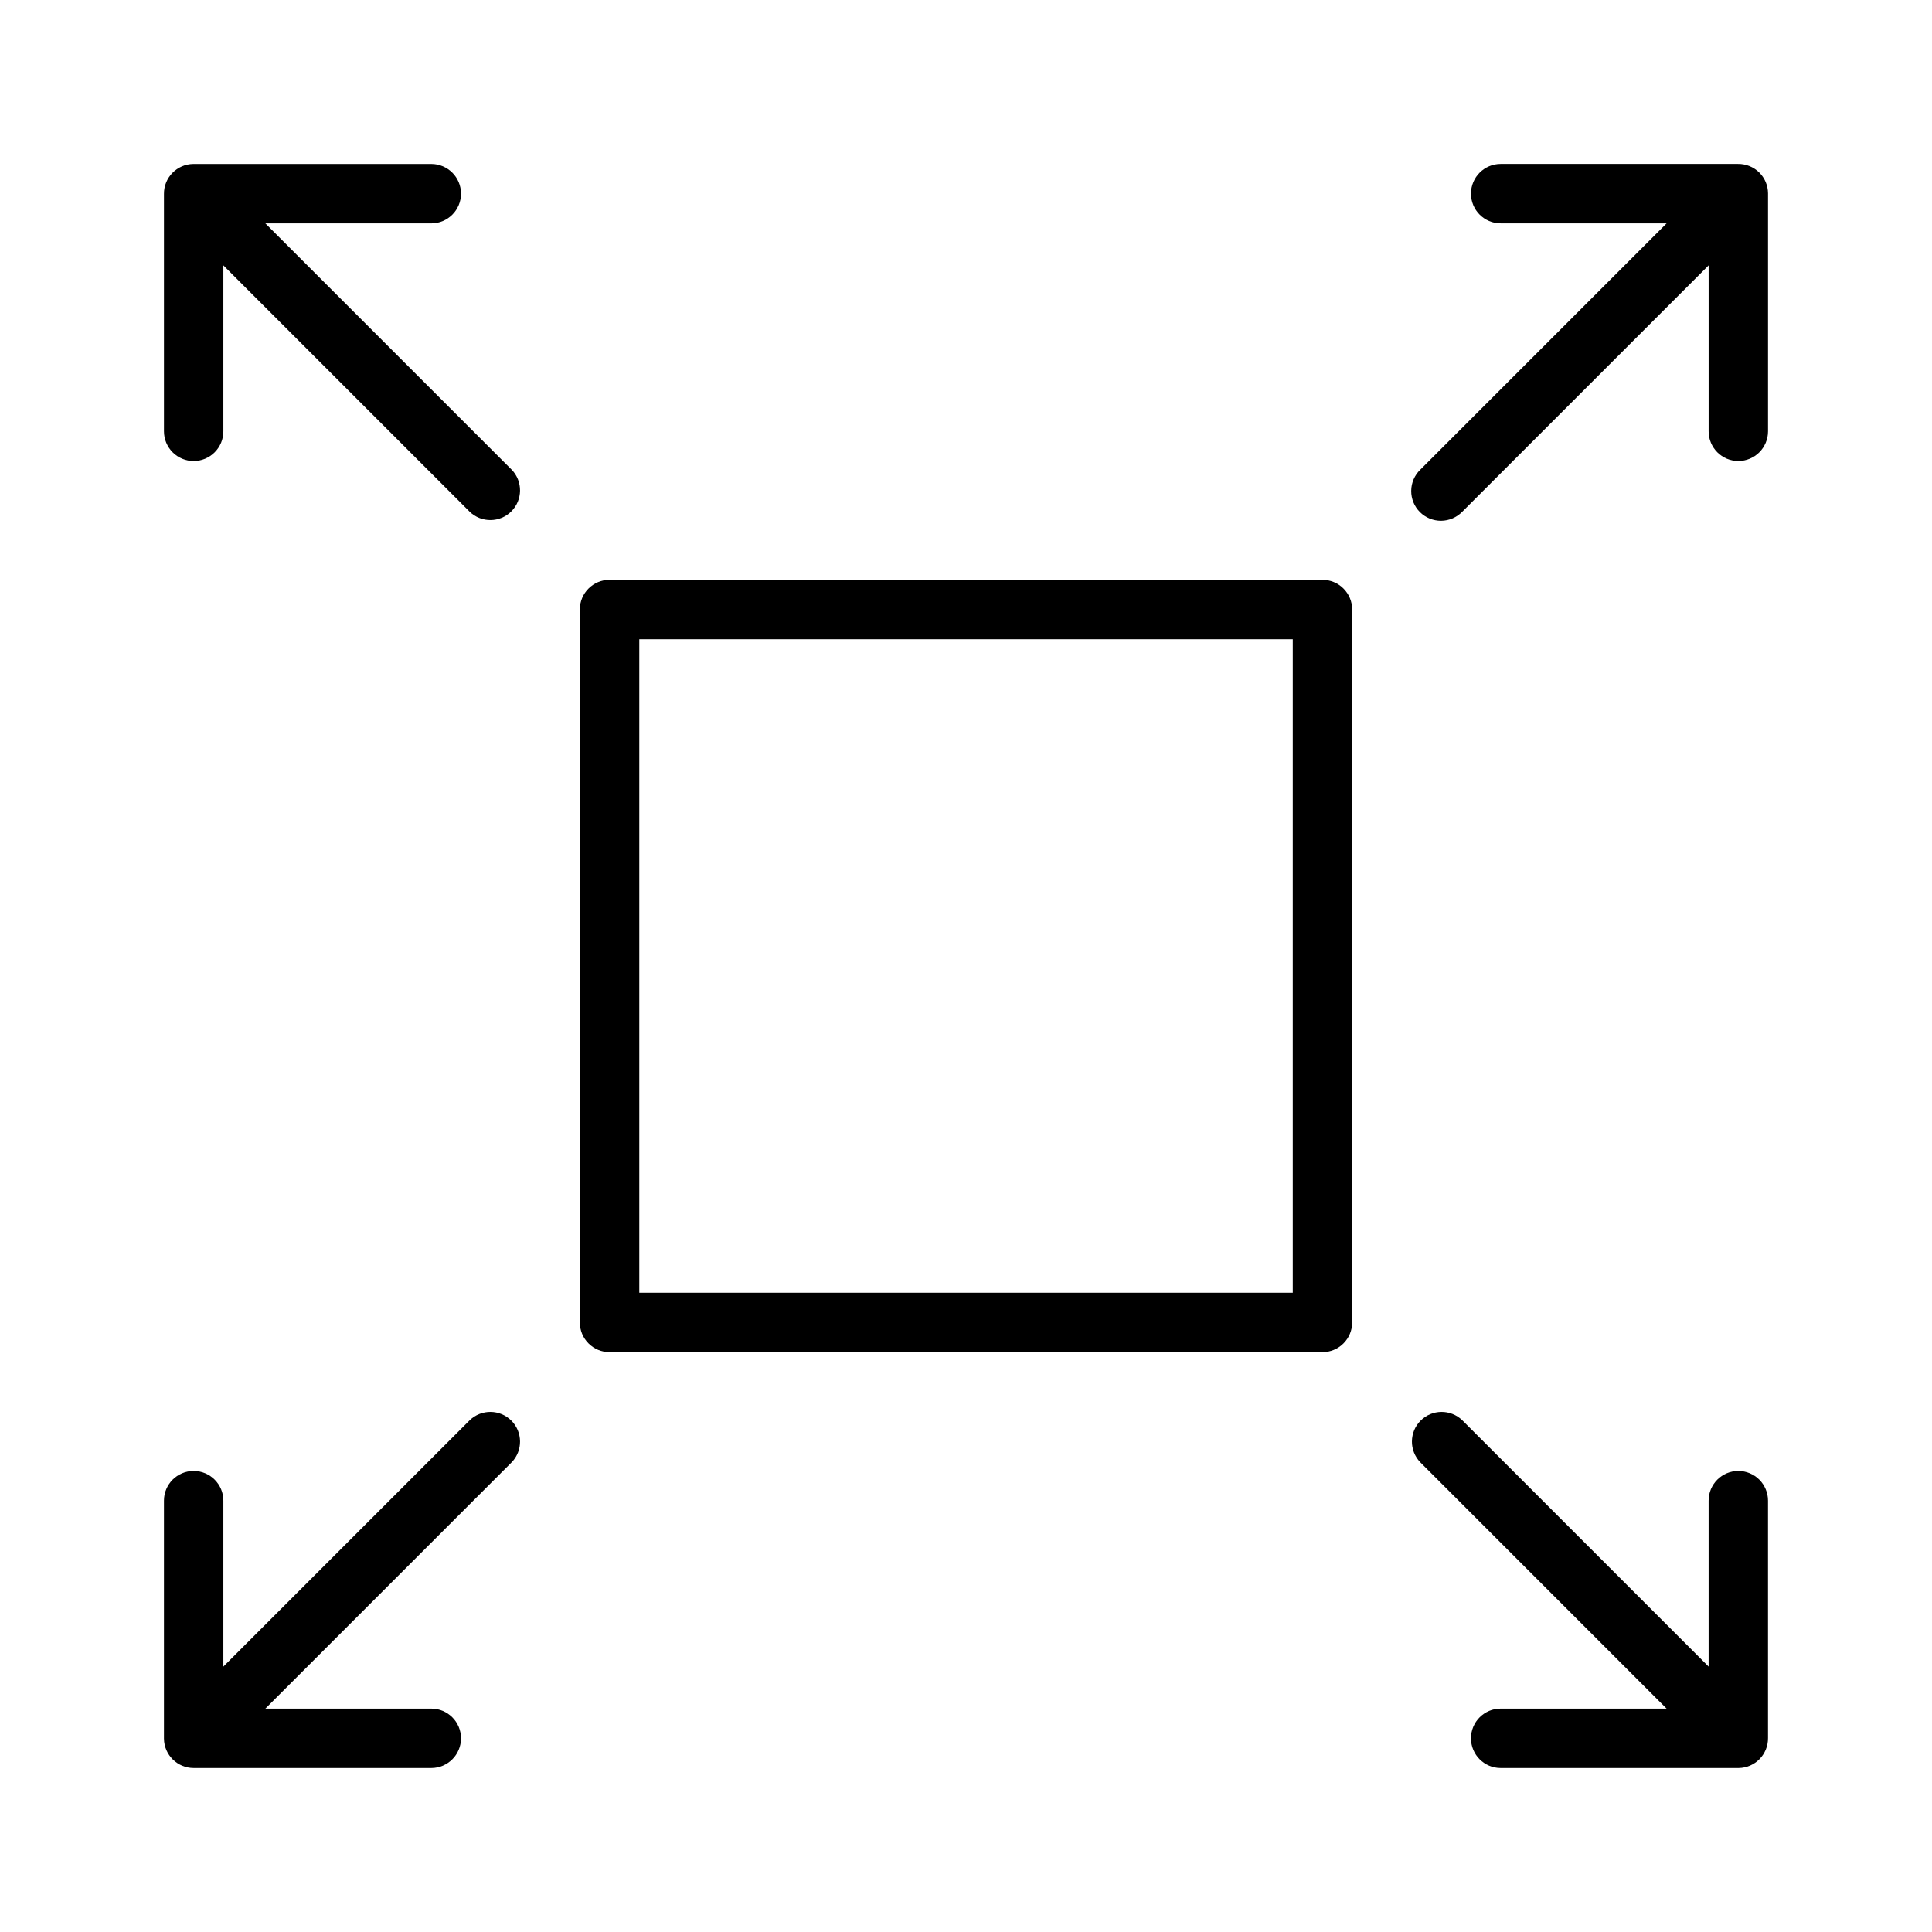
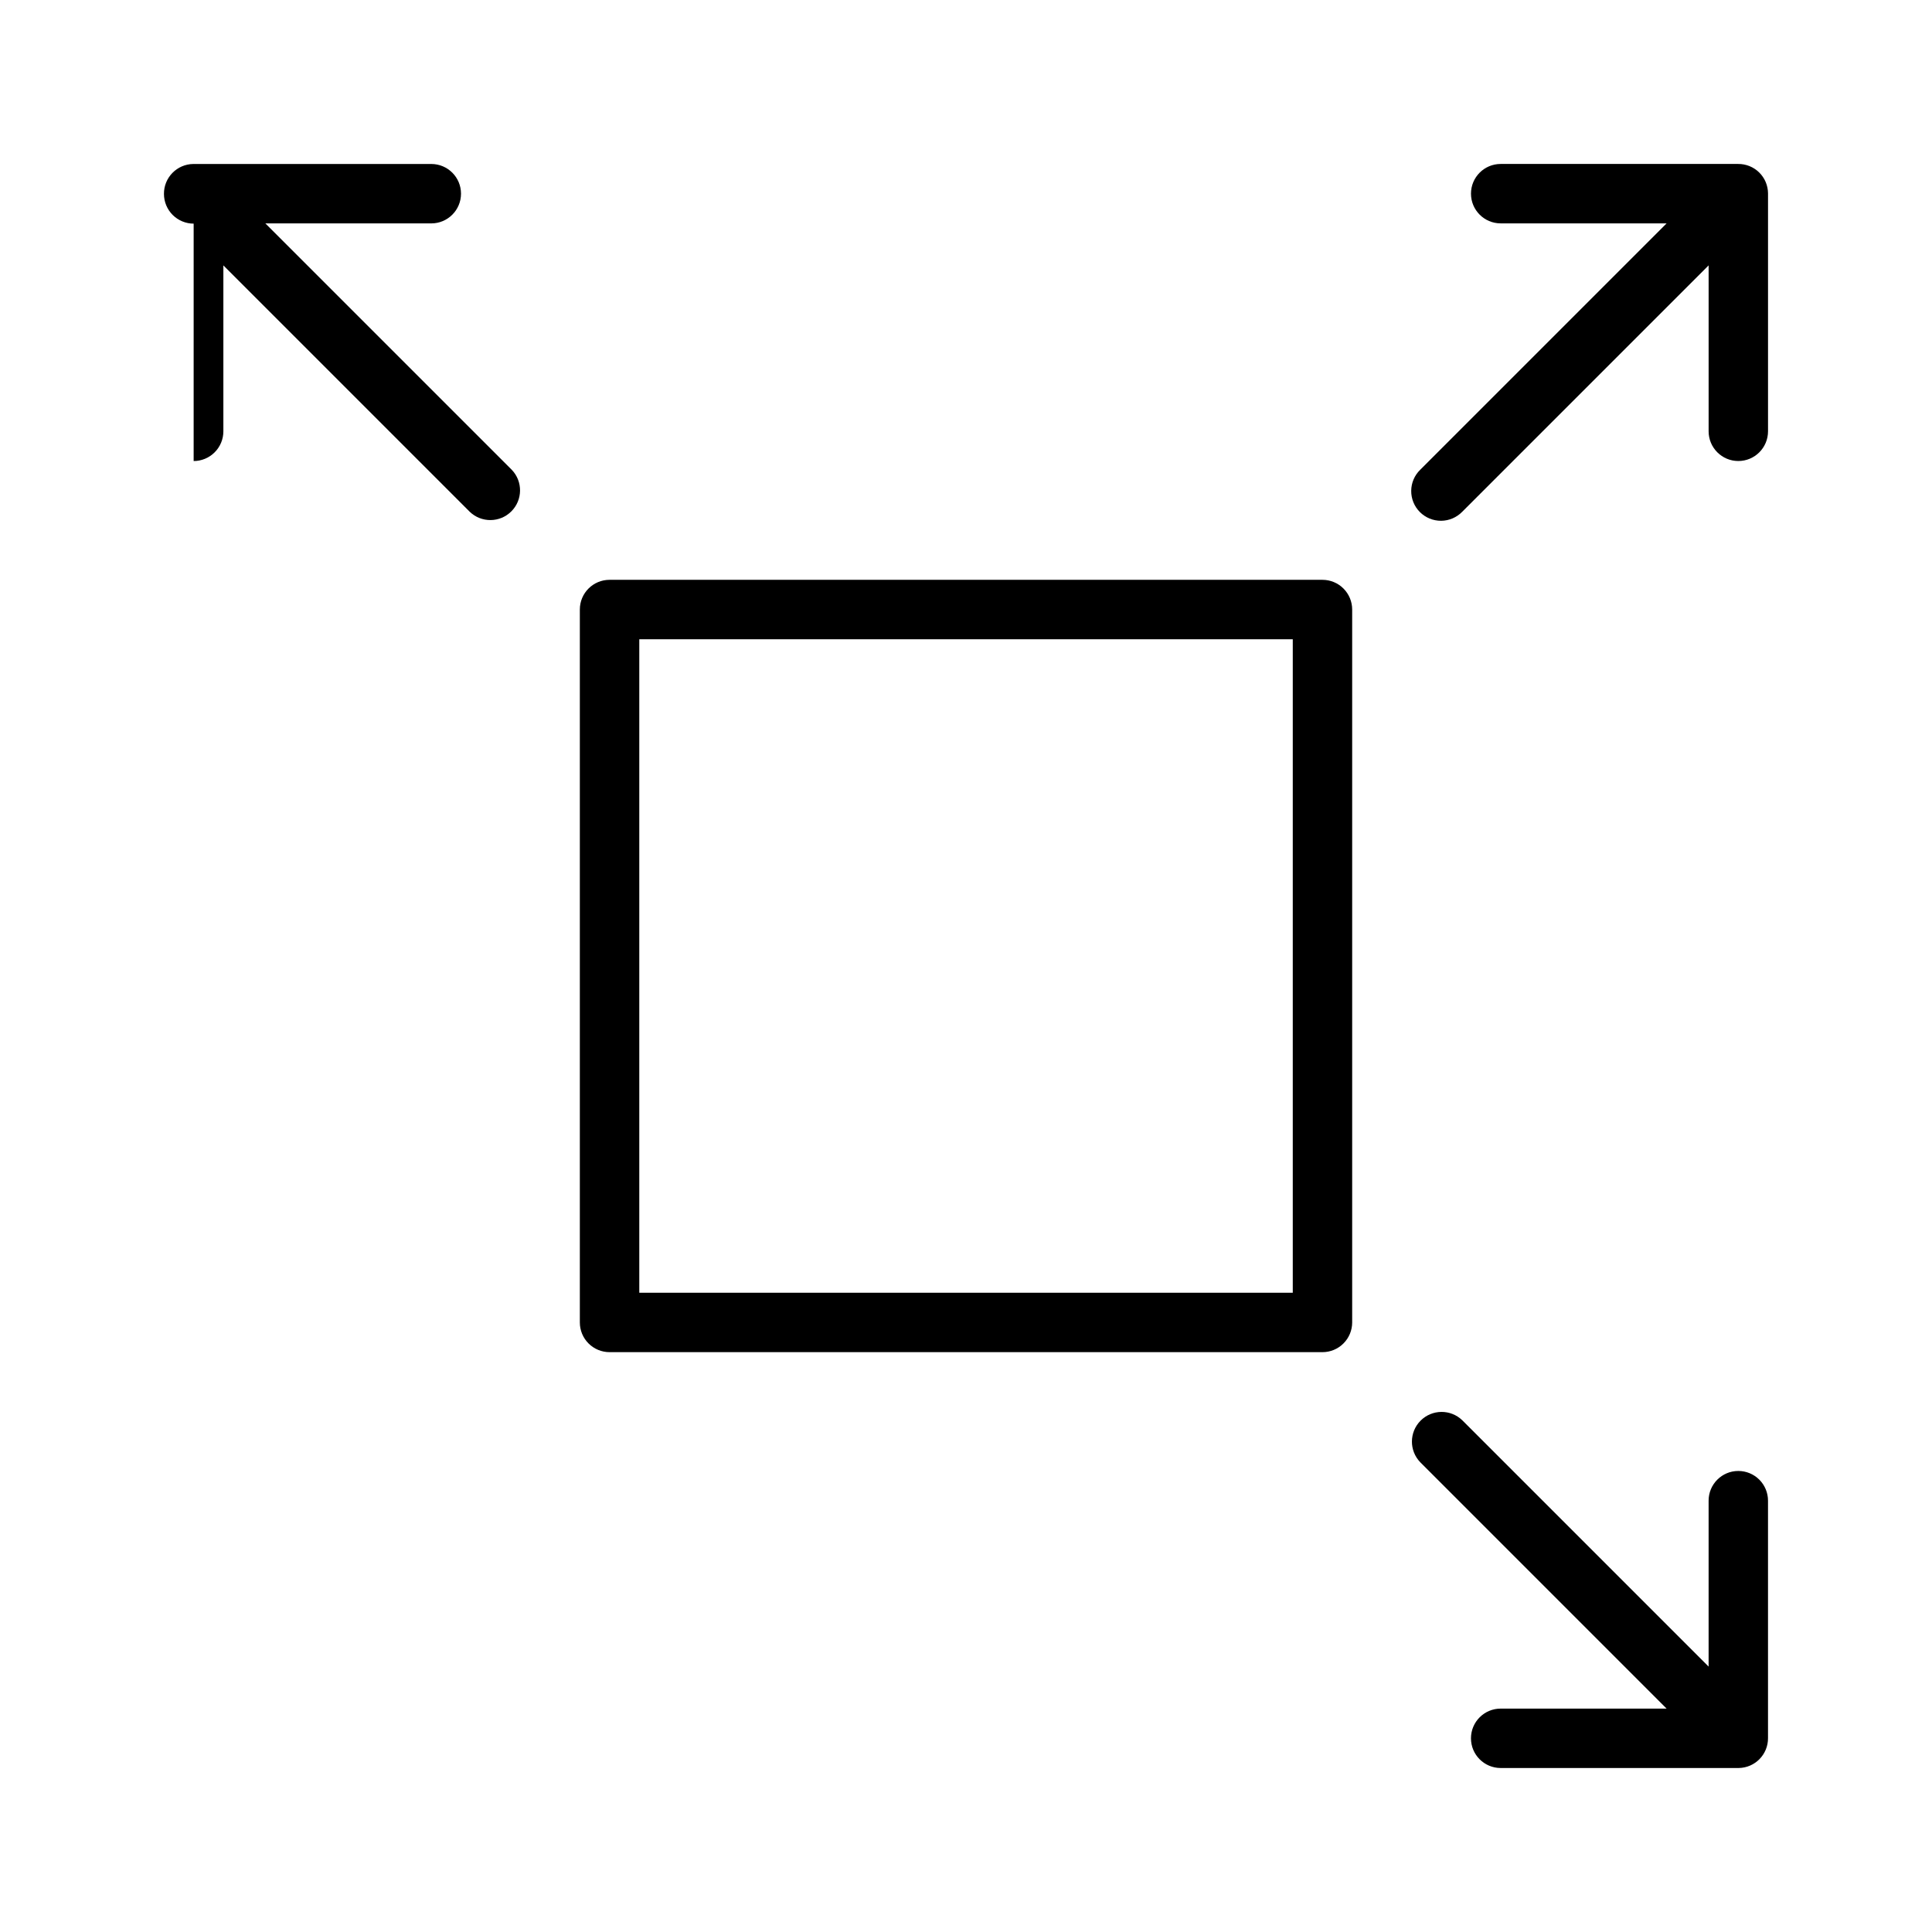
<svg xmlns="http://www.w3.org/2000/svg" fill="#000000" width="800px" height="800px" version="1.1" viewBox="144 144 512 512">
  <g>
    <path d="m502.34 494.46v-188.93c0-2.09-0.832-4.09-2.309-5.566-1.473-1.477-3.477-2.305-5.566-2.305h-188.93c-4.348 0-7.871 3.523-7.871 7.871v188.93c0 2.09 0.828 4.094 2.305 5.566 1.477 1.477 3.477 2.309 5.566 2.309h188.93c2.09 0 4.094-0.832 5.566-2.309 1.477-1.473 2.309-3.477 2.309-5.566zm-15.742-7.871h-173.18v-173.18h173.18z" />
-     <path d="m195.32 612.54h62.977c4.348 0 7.875-3.523 7.875-7.871s-3.527-7.871-7.875-7.871h-43.973l65.285-65.285c2.981-3.09 2.938-7.996-0.098-11.035-3.035-3.035-7.945-3.078-11.035-0.094l-65.281 65.281v-43.973c0-4.348-3.527-7.871-7.875-7.871-4.348 0-7.871 3.523-7.871 7.871v63.07c0.051 4.309 3.562 7.777 7.871 7.777z" />
    <path d="m604.67 533.82c-4.348 0-7.871 3.523-7.871 7.871v43.973l-65.281-65.281h-0.004c-3.09-2.984-7.996-2.941-11.035 0.094-3.035 3.039-3.078 7.945-0.094 11.035l65.281 65.285h-43.973c-4.348 0-7.871 3.523-7.871 7.871s3.523 7.871 7.871 7.871h63.07c4.332-0.051 7.812-3.598 7.777-7.934v-62.914c0-2.09-0.828-4.09-2.305-5.566-1.477-1.477-3.481-2.305-5.566-2.305z" />
-     <path d="m195.32 266.18c2.09 0 4.09-0.832 5.566-2.309 1.477-1.477 2.309-3.477 2.309-5.566v-43.973l65.281 65.285c3.09 2.981 8 2.938 11.035-0.098s3.078-7.945 0.098-11.035l-65.285-65.281h43.973c4.348 0 7.875-3.527 7.875-7.875 0-4.348-3.527-7.871-7.875-7.871h-63.066c-4.336 0.051-7.816 3.598-7.781 7.934v62.914c0 2.09 0.832 4.09 2.305 5.566 1.477 1.477 3.481 2.309 5.566 2.309z" />
+     <path d="m195.32 266.18c2.09 0 4.09-0.832 5.566-2.309 1.477-1.477 2.309-3.477 2.309-5.566v-43.973l65.281 65.285c3.09 2.981 8 2.938 11.035-0.098s3.078-7.945 0.098-11.035l-65.285-65.281h43.973c4.348 0 7.875-3.527 7.875-7.875 0-4.348-3.527-7.871-7.875-7.871h-63.066c-4.336 0.051-7.816 3.598-7.781 7.934c0 2.09 0.832 4.09 2.305 5.566 1.477 1.477 3.481 2.309 5.566 2.309z" />
    <path d="m604.61 187.45h-62.914c-4.348 0-7.871 3.523-7.871 7.871 0 4.348 3.523 7.875 7.871 7.875h43.973l-65.281 65.281c-1.52 1.469-2.387 3.484-2.402 5.594-0.02 2.113 0.809 4.141 2.305 5.637 1.492 1.492 3.523 2.32 5.633 2.305 2.113-0.02 4.129-0.887 5.594-2.402l65.285-65.285v43.973c0 4.348 3.523 7.875 7.871 7.875s7.871-3.527 7.871-7.875v-63.066c-0.02-2.086-0.863-4.078-2.352-5.535-1.488-1.461-3.496-2.269-5.582-2.246z" />
  </g>
</svg>